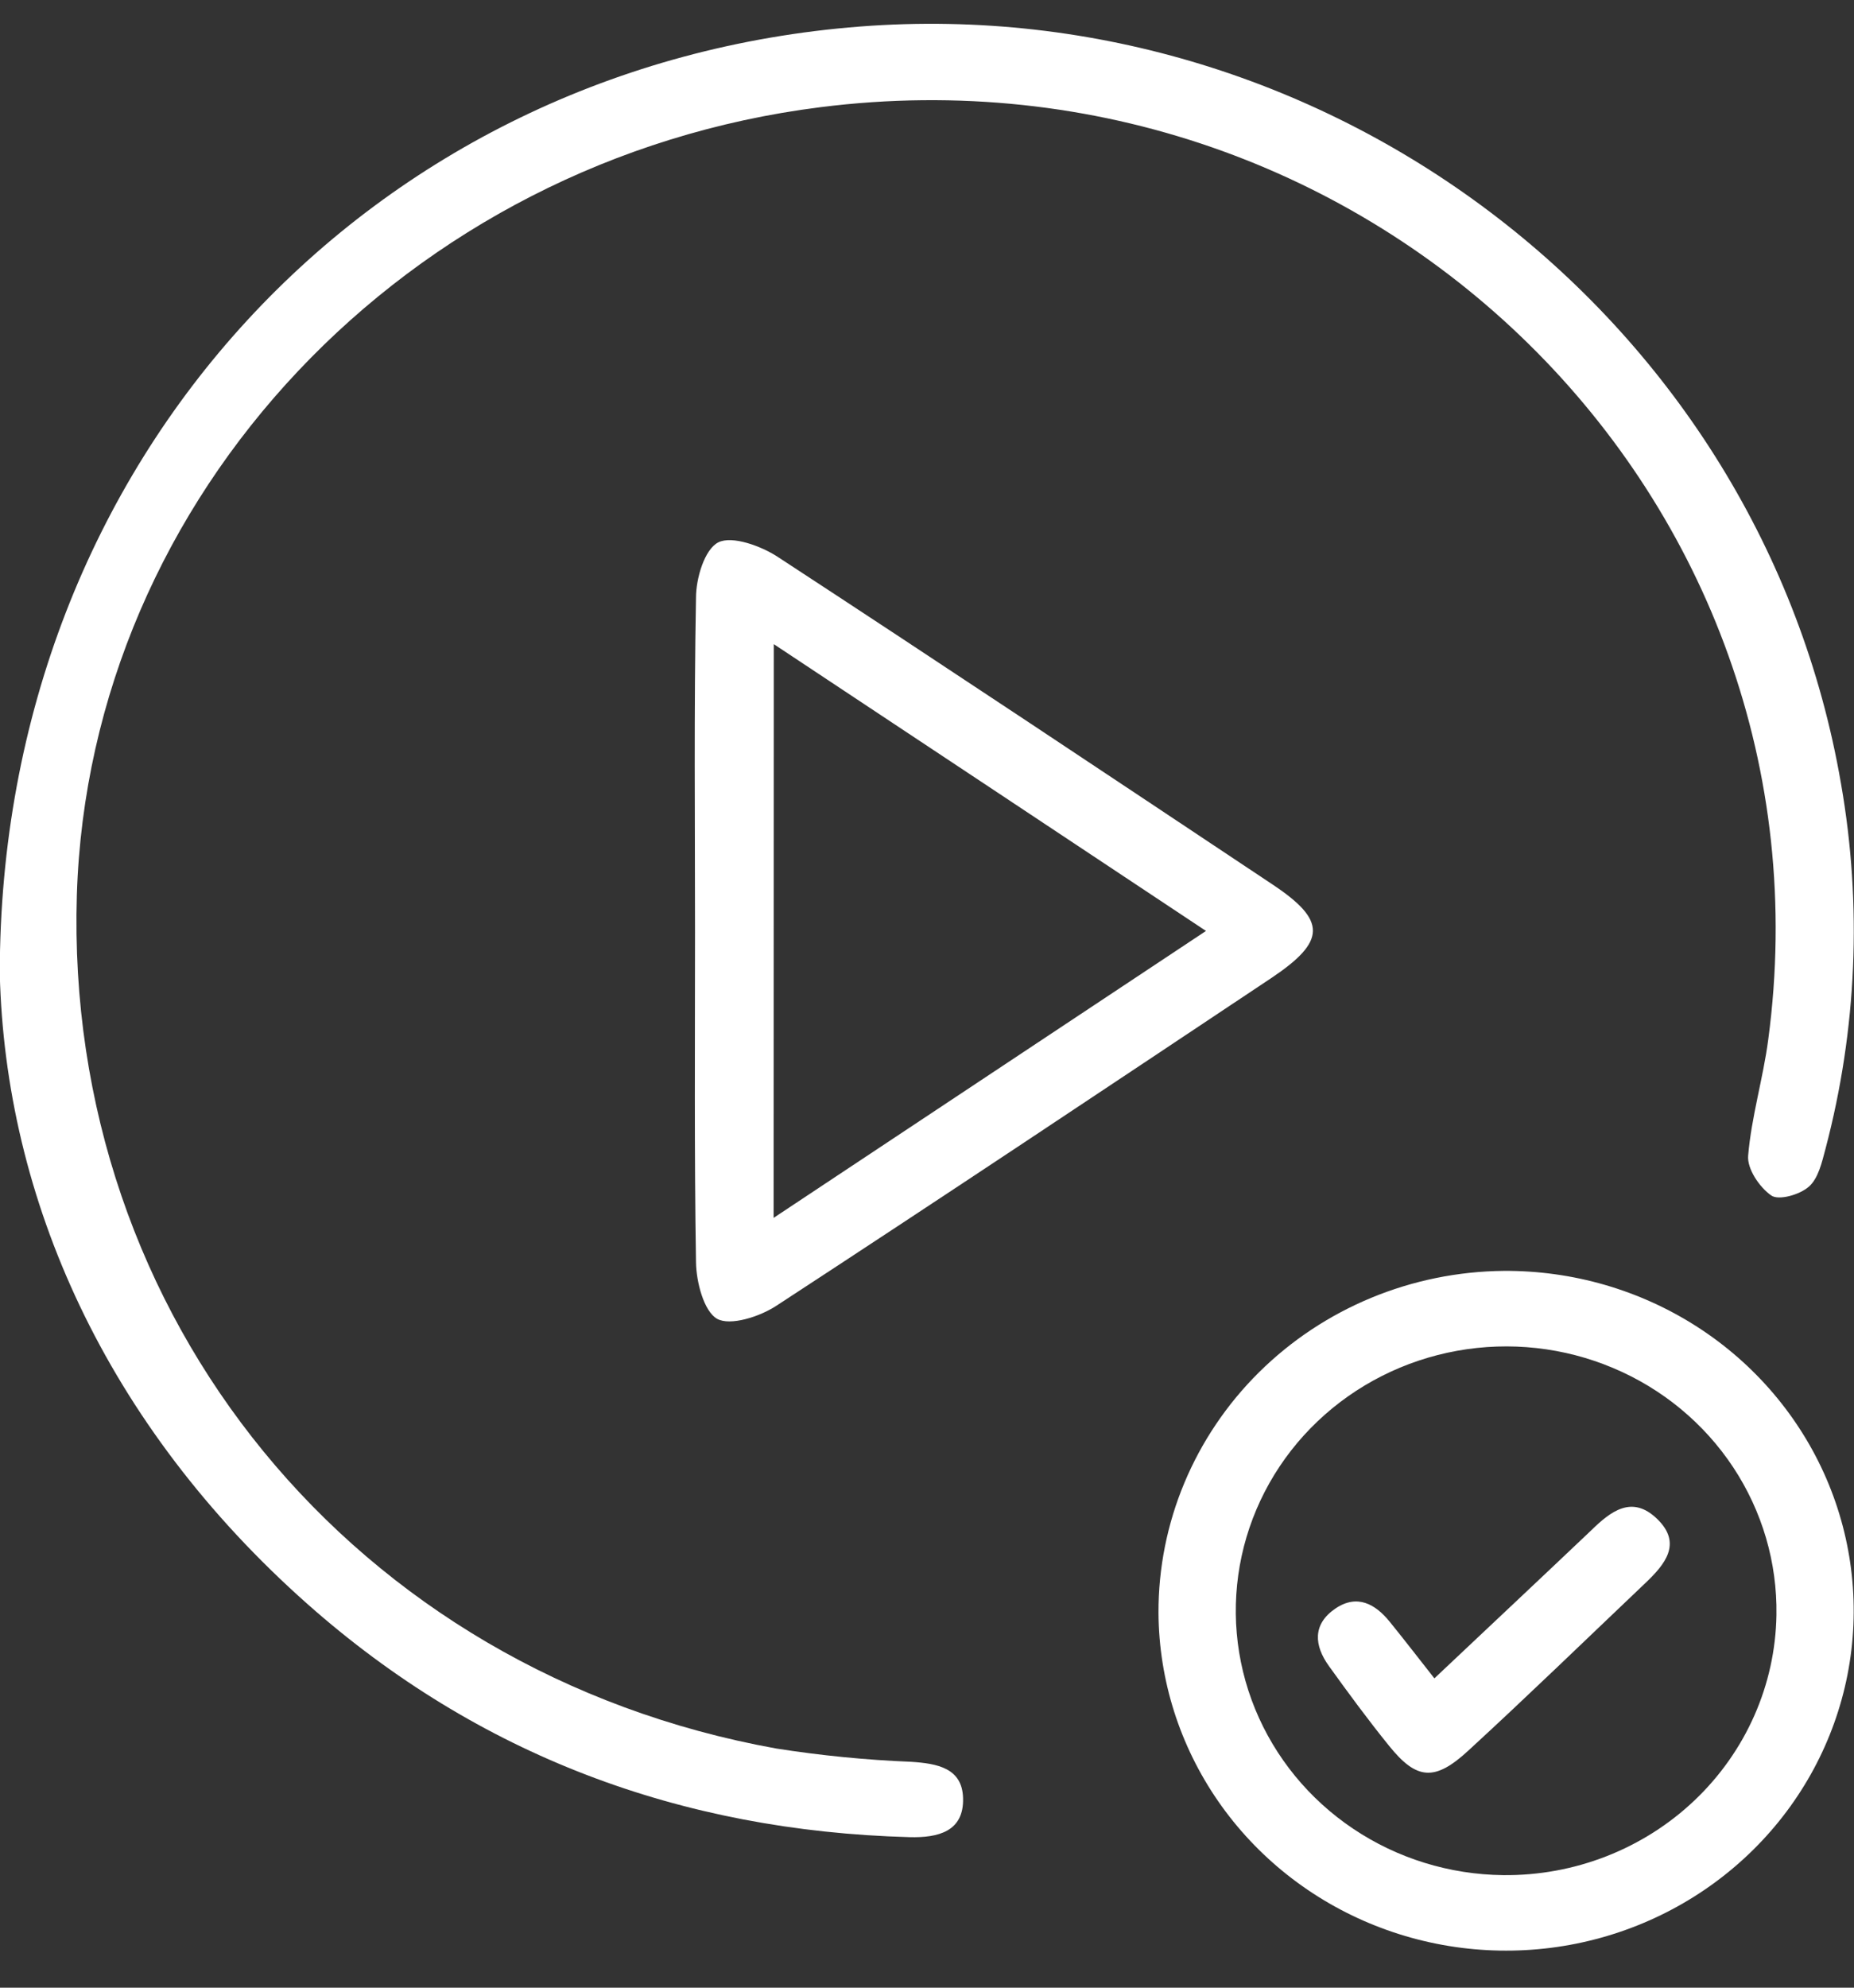
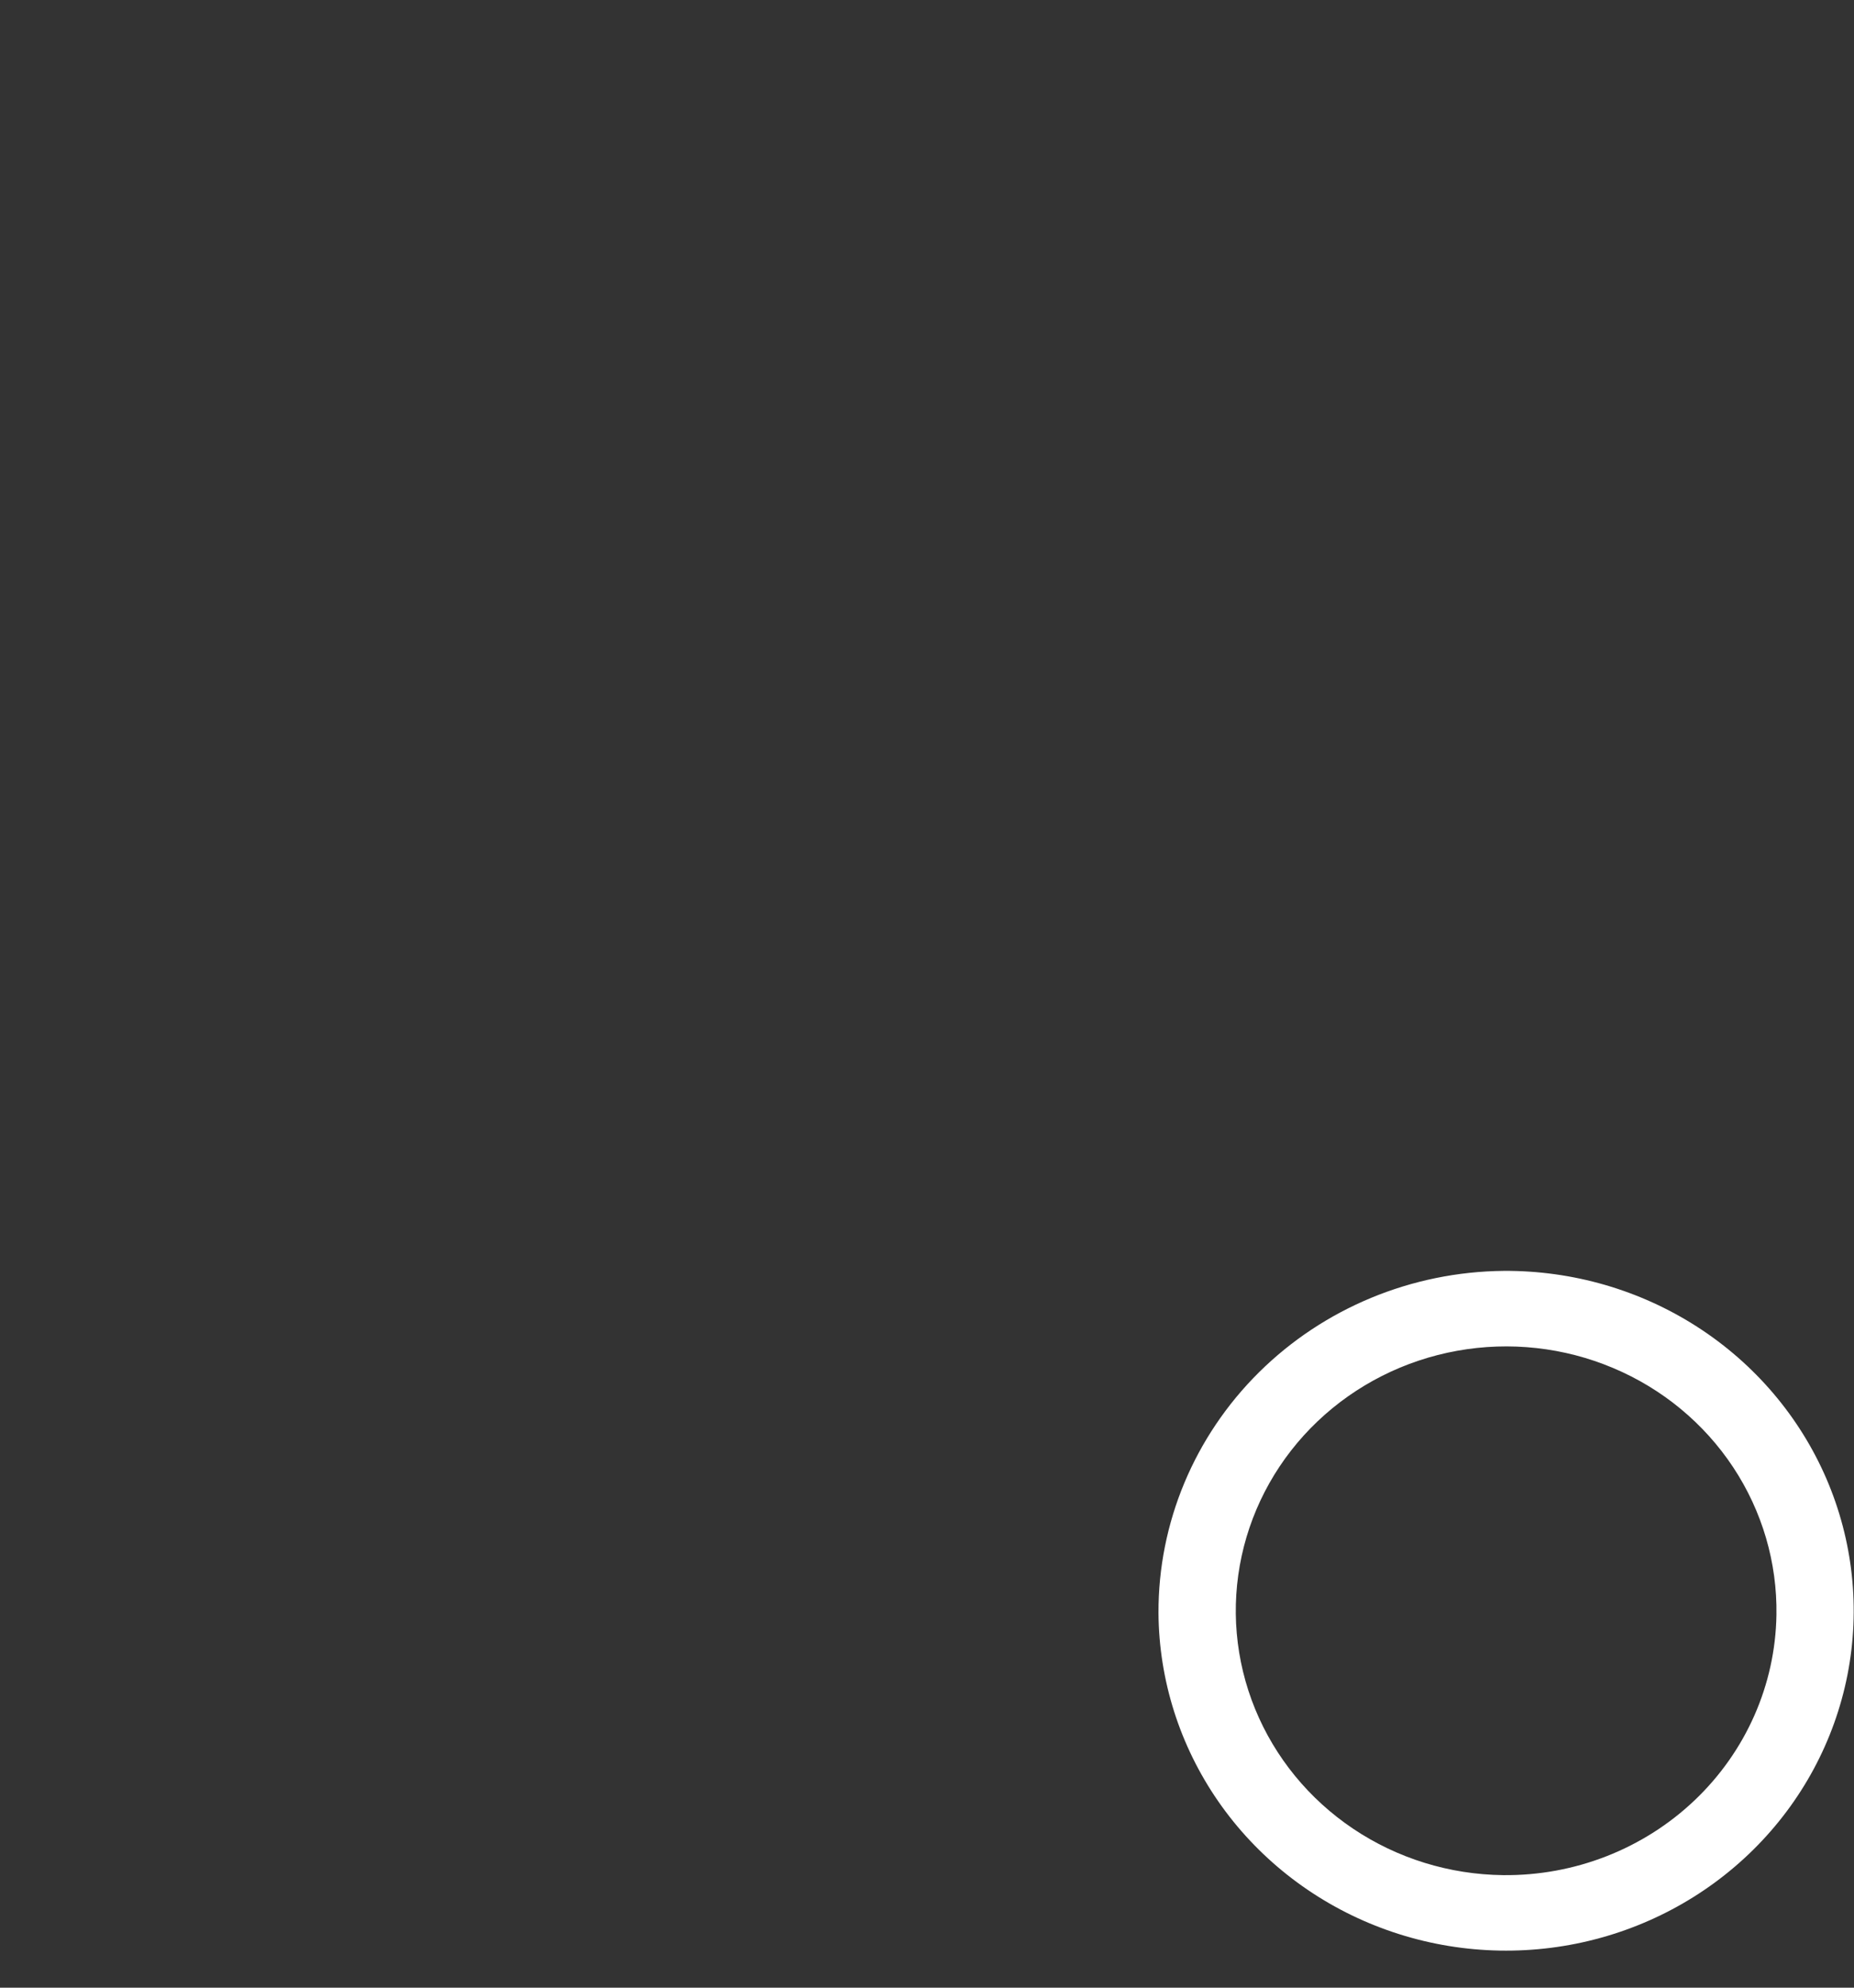
<svg xmlns="http://www.w3.org/2000/svg" width="42" height="45" viewBox="0 0 42 45" fill="none">
  <rect x="0" y="0" width="42" height="45" fill="#333333" stroke="none" />
  <g clipPath="url(#clip0_518_96)">
-     <path d="M-0.005 22.045C-0.005 10.332 8.452 1.45 19.491 0.6C30.188 -0.221 39.904 7.269 41.706 17.744C42.187 20.493 42.067 23.31 41.354 26.01C41.273 26.314 41.192 26.677 40.978 26.865C40.764 27.053 40.291 27.181 40.127 27.066C39.858 26.88 39.576 26.461 39.602 26.164C39.676 25.283 39.941 24.418 40.057 23.537C41.7 11.266 31.1 0.847 18.584 2.427C9.215 3.607 2.023 11.227 1.741 20.26C1.45 29.821 8.032 37.864 17.582 39.585C18.593 39.744 19.614 39.845 20.637 39.886C21.235 39.925 21.799 40.026 21.817 40.709C21.838 41.466 21.252 41.609 20.605 41.592C15.407 41.451 10.829 39.73 6.977 36.325C2.379 32.256 0.118 27.126 -0.005 22.045Z" fill="white" />
-     <path d="M15.745 21.111C15.745 18.584 15.72 16.058 15.767 13.531C15.767 13.091 15.961 12.434 16.274 12.278C16.587 12.123 17.239 12.36 17.615 12.605C21.368 15.057 25.098 17.543 28.829 20.025C30.055 20.841 30.048 21.307 28.799 22.143C25.067 24.627 21.338 27.115 17.584 29.564C17.212 29.808 16.543 30.024 16.245 29.857C15.948 29.69 15.773 29.03 15.767 28.575C15.727 26.093 15.745 23.601 15.745 21.111ZM17.525 27.572L27.32 21.076C23.987 18.864 20.83 16.769 17.529 14.583L17.525 27.572Z" fill="white" />
    <path d="M34.066 28.772C35.624 28.762 37.149 29.203 38.45 30.04C39.751 30.877 40.768 32.073 41.374 33.475C41.979 34.877 42.146 36.423 41.852 37.918C41.558 39.413 40.817 40.789 39.723 41.872C38.629 42.955 37.231 43.697 35.705 44.004C34.179 44.31 32.595 44.168 31.152 43.594C29.709 43.021 28.473 42.043 27.599 40.783C26.726 39.523 26.254 38.038 26.244 36.516C26.237 34.477 27.056 32.519 28.521 31.068C29.987 29.617 31.98 28.791 34.066 28.772ZM40.243 36.561C40.262 35.376 39.921 34.213 39.263 33.218C38.605 32.223 37.659 31.441 36.546 30.972C35.433 30.502 34.202 30.366 33.01 30.581C31.817 30.796 30.717 31.352 29.848 32.178C28.979 33.004 28.381 34.064 28.129 35.223C27.877 36.382 27.982 37.587 28.432 38.688C28.882 39.788 29.656 40.733 30.656 41.403C31.655 42.073 32.836 42.438 34.049 42.452C35.669 42.47 37.23 41.86 38.391 40.756C39.552 39.652 40.218 38.144 40.243 36.561Z" fill="white" />
-     <path d="M32.494 37.997C33.743 36.819 34.9 35.735 36.046 34.647C36.484 34.22 36.969 33.833 37.542 34.389C38.115 34.944 37.717 35.419 37.271 35.842C35.939 37.108 34.616 38.39 33.266 39.63C32.505 40.333 32.093 40.301 31.468 39.525C30.993 38.939 30.547 38.332 30.107 37.721C29.77 37.255 29.727 36.772 30.254 36.415C30.742 36.086 31.153 36.31 31.481 36.714C31.809 37.118 32.102 37.499 32.494 37.997Z" fill="white" />
  </g>
  <defs>
    <clipPath id="clip0_518_96">
-       <rect width="42" height="43.615" fill="white" transform="translate(0 0.54)" />
-     </clipPath>
+       </clipPath>
  </defs>
</svg>